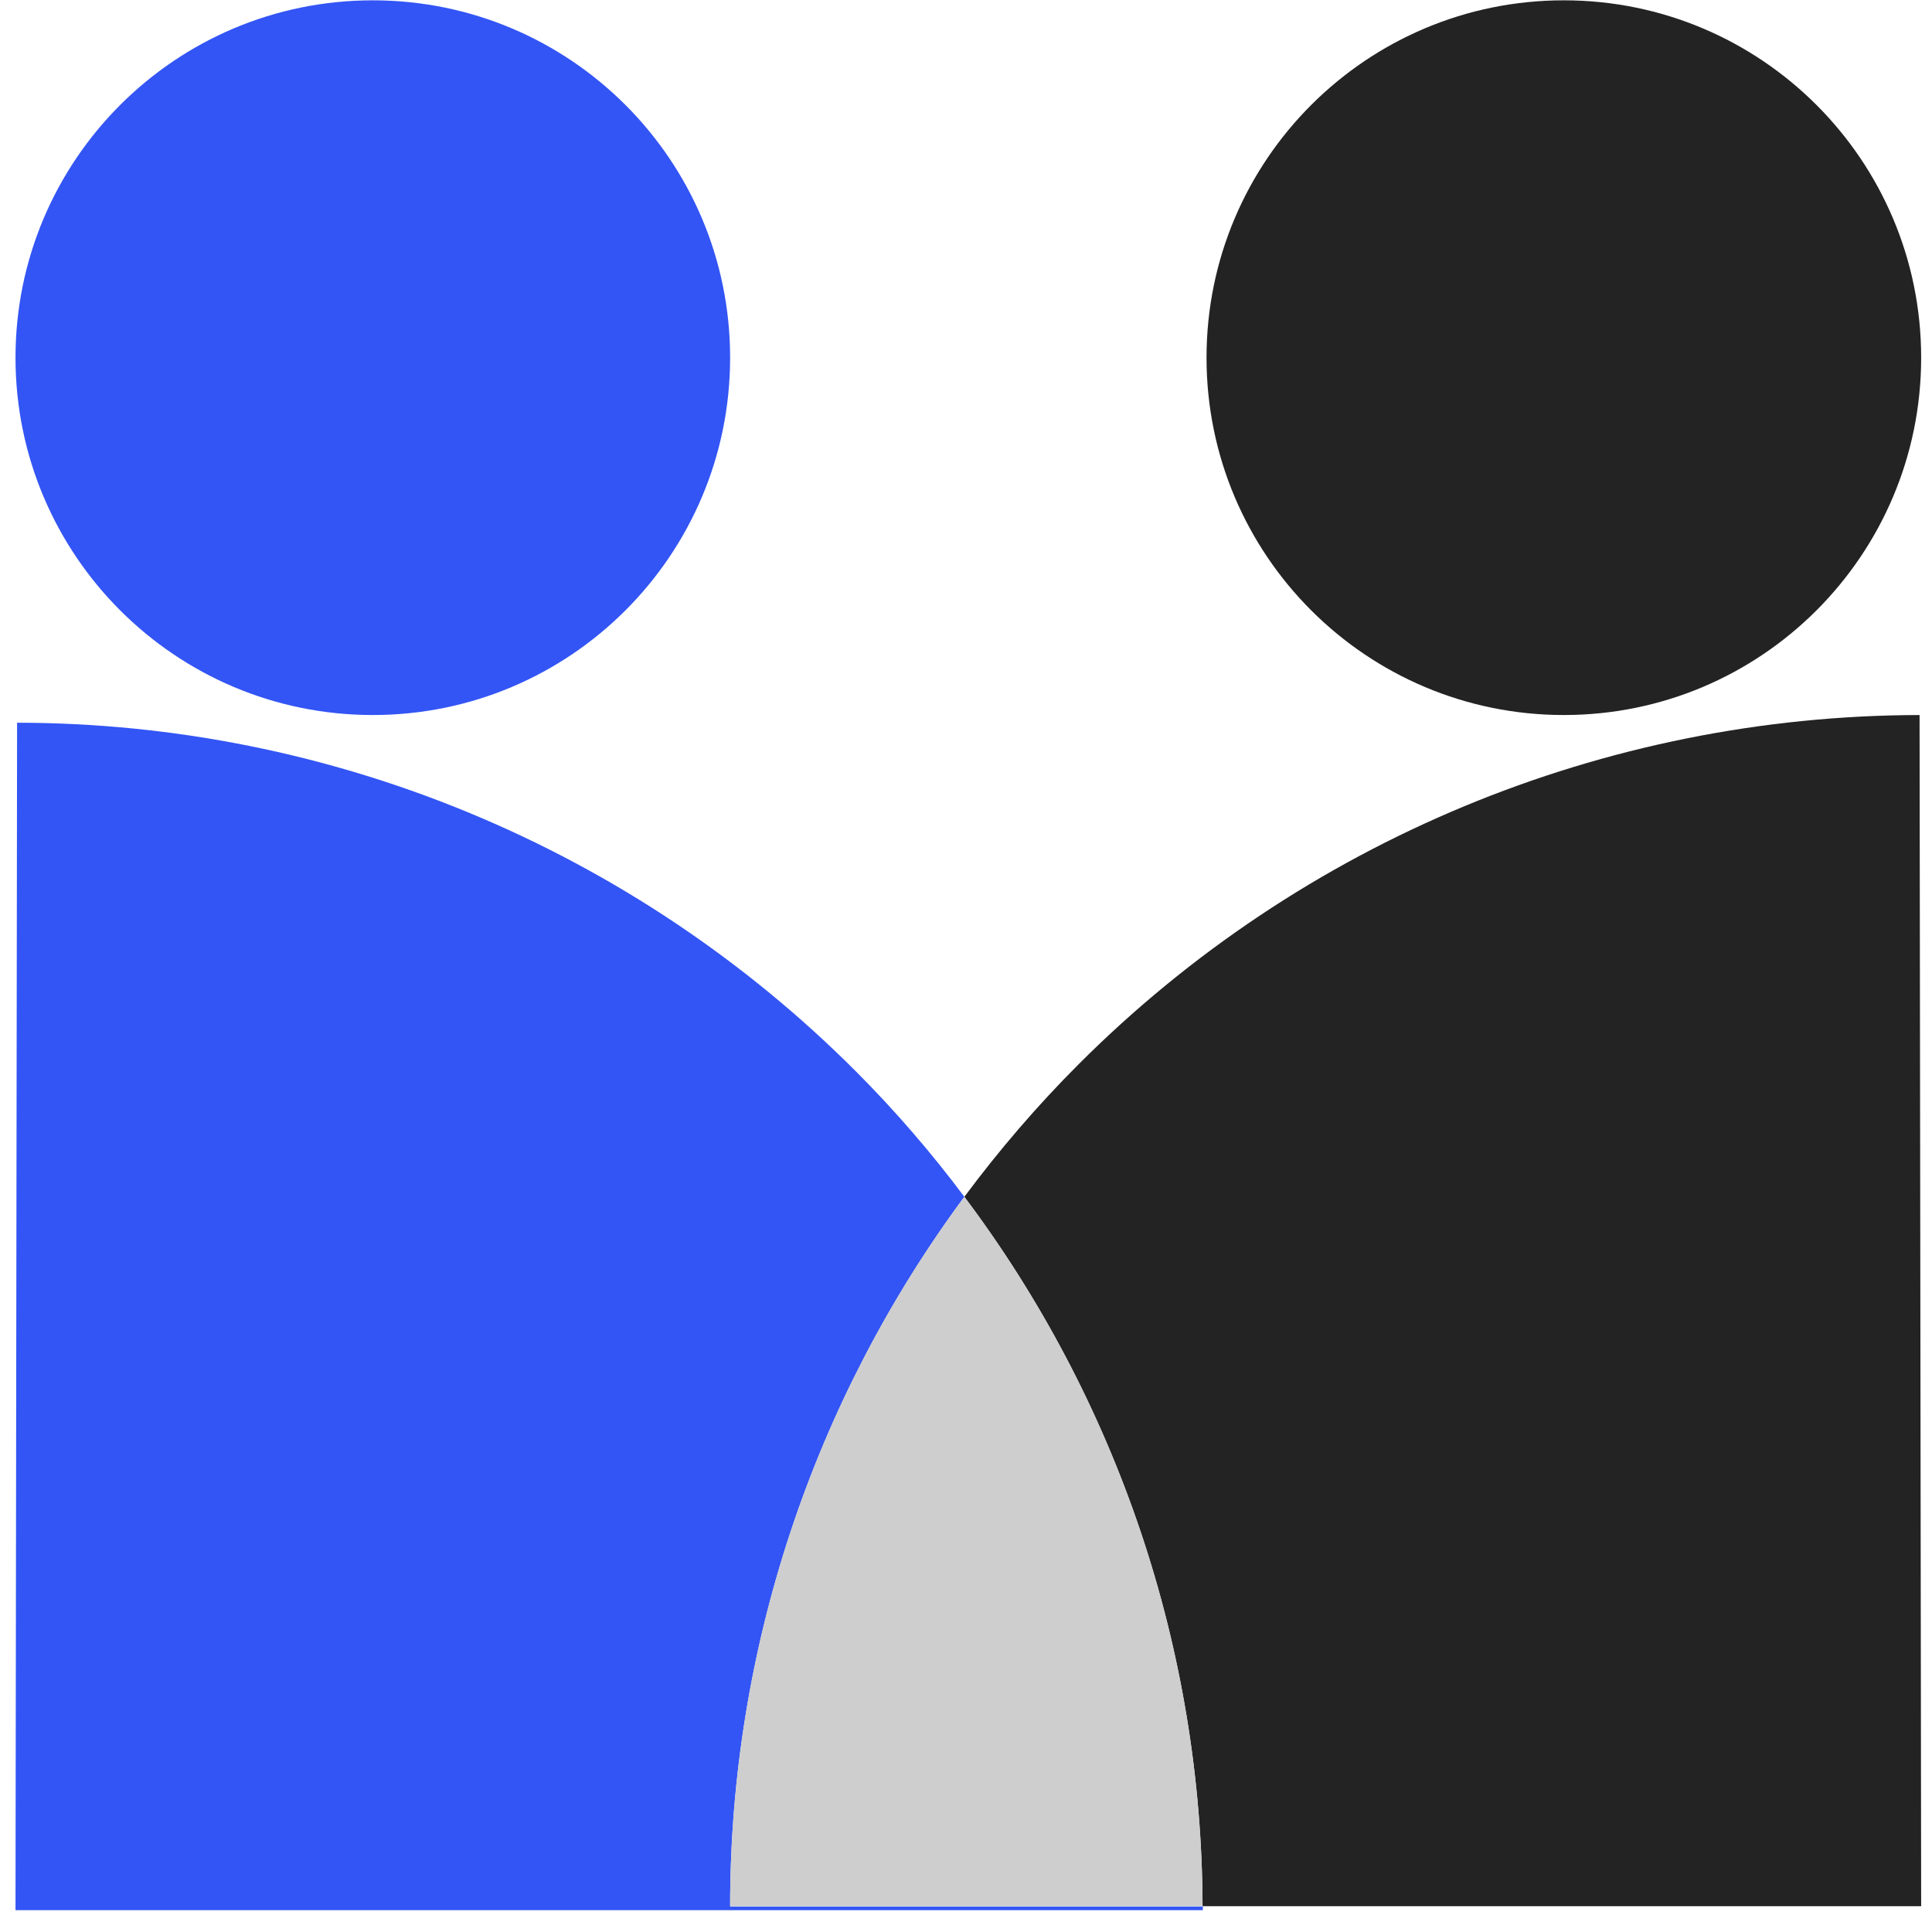
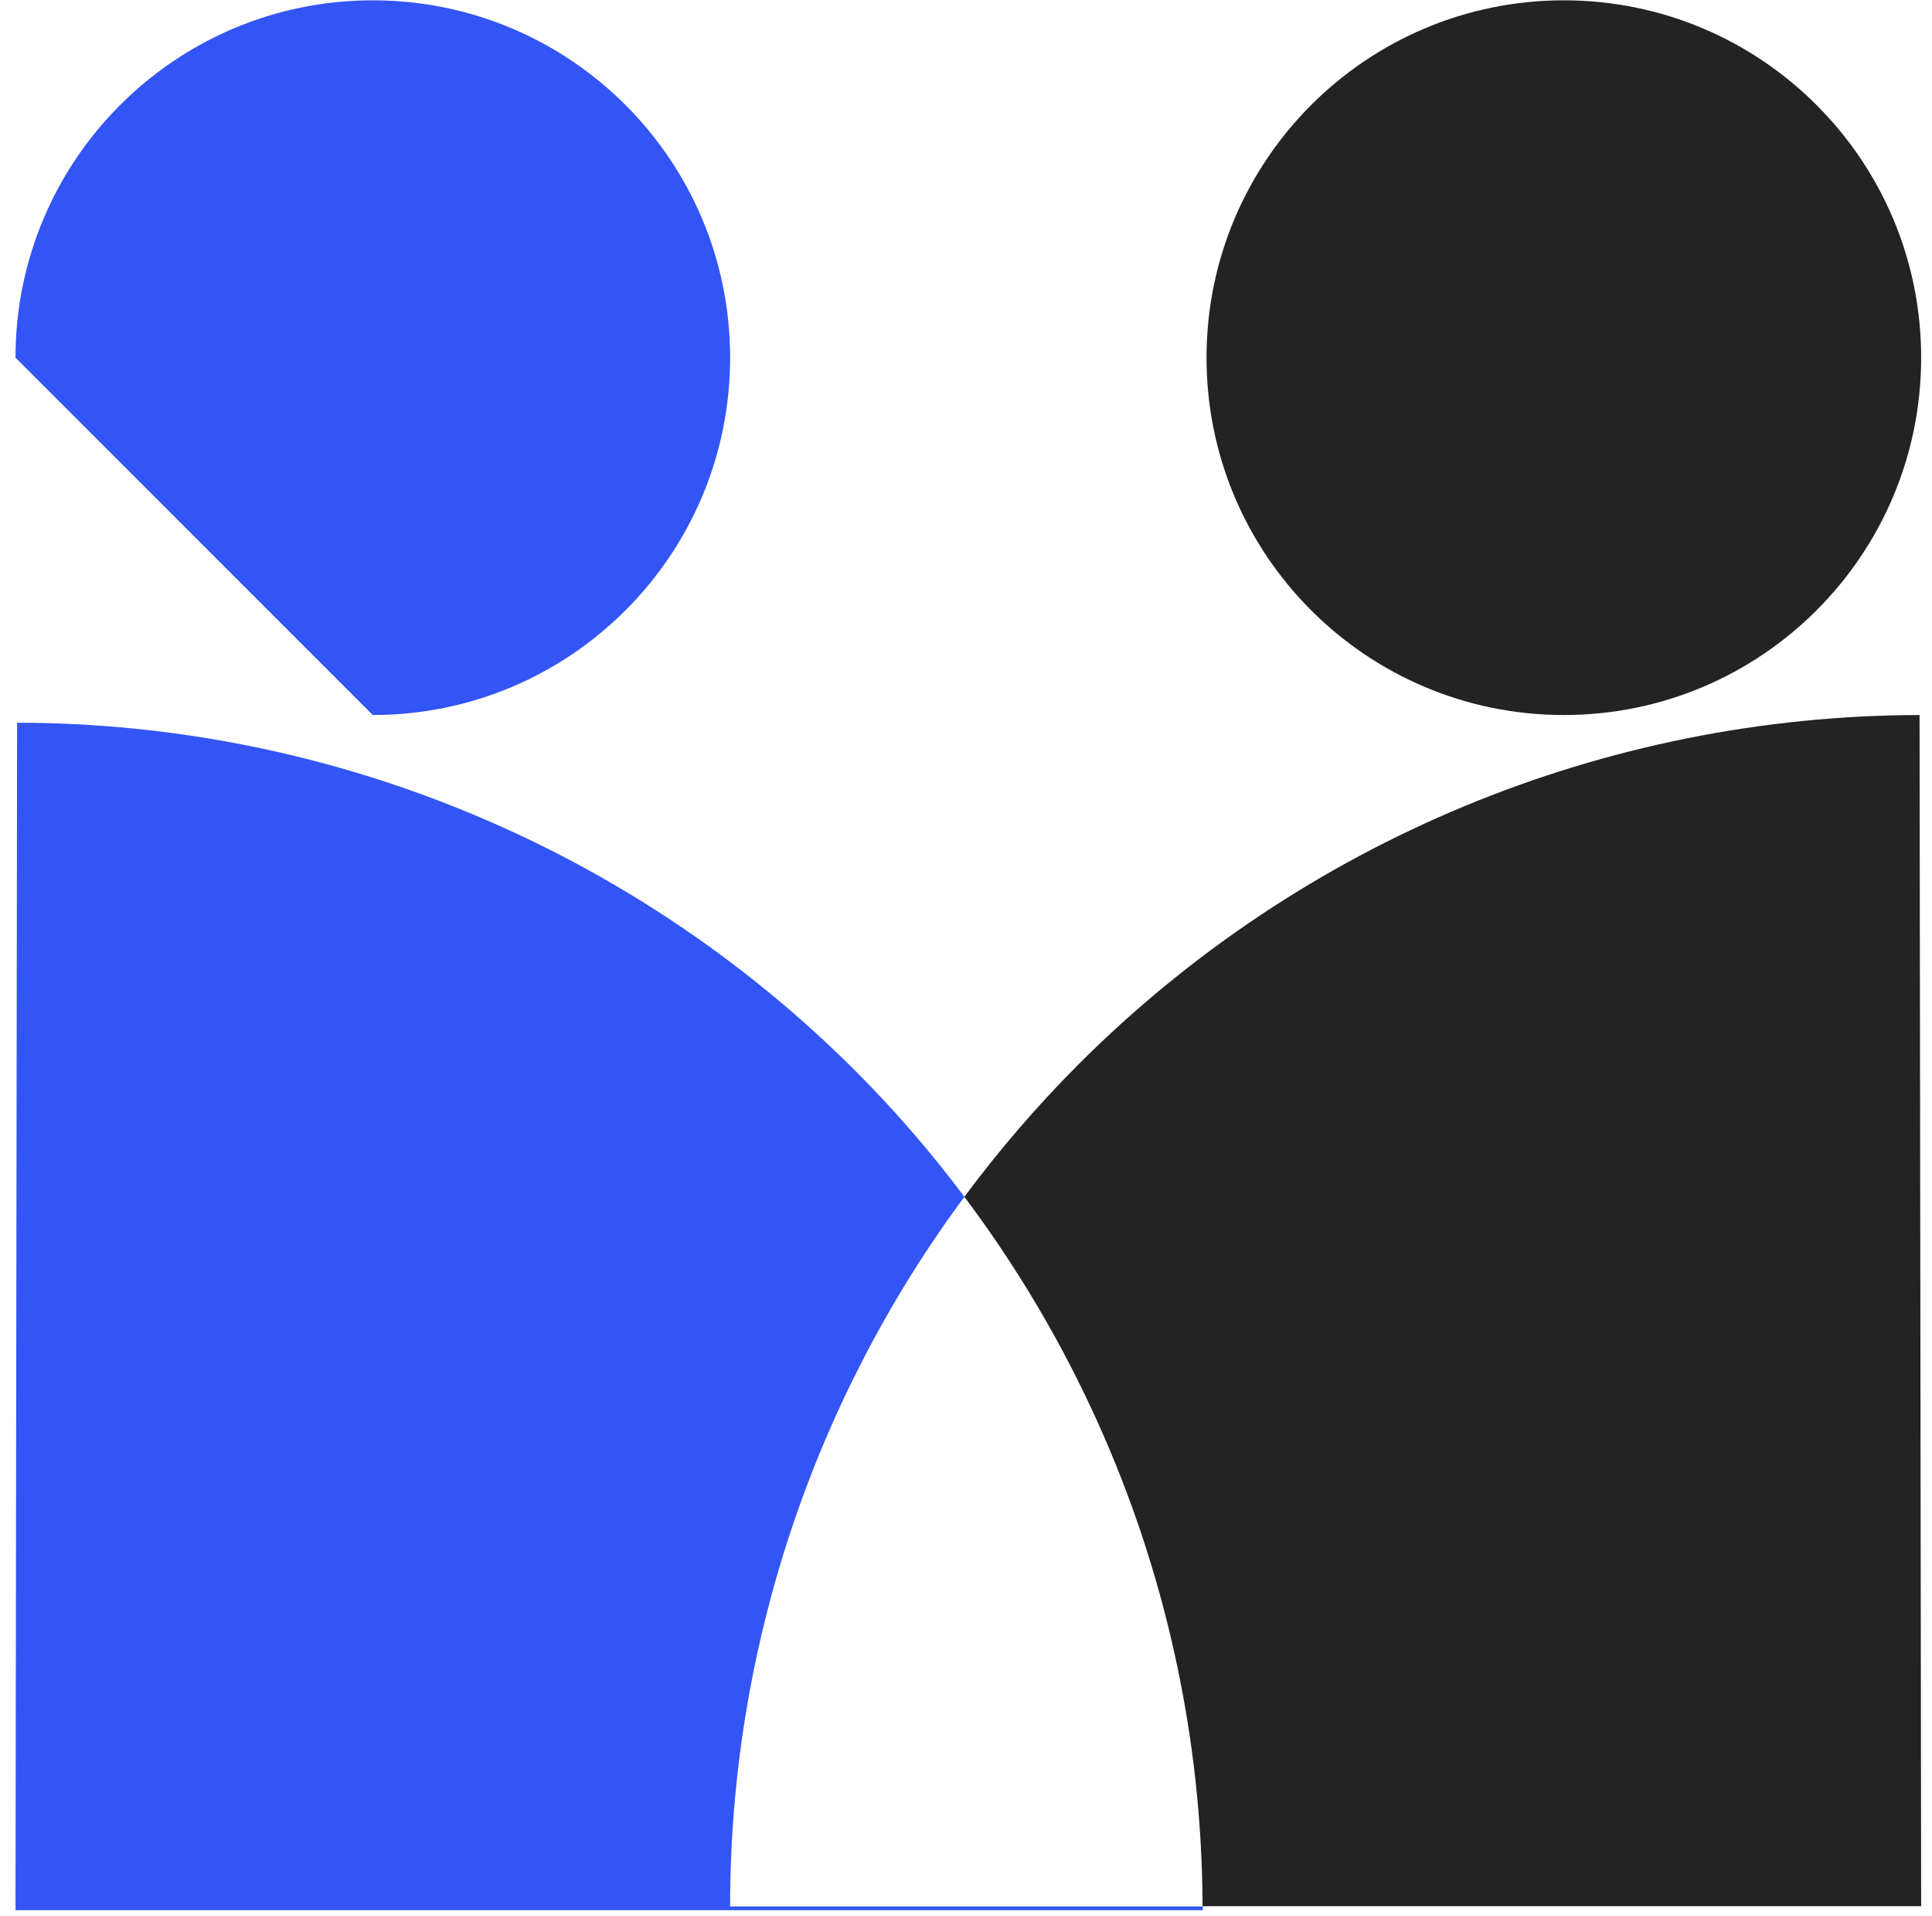
<svg xmlns="http://www.w3.org/2000/svg" width="121" height="120" viewBox="0 0 121 120" fill="none">
-   <path d="M23.349 44.776C35.708 44.776 45.727 34.757 45.727 22.398C45.727 10.039 35.708 0.02 23.349 0.02C10.99 0.02 0.971 10.039 0.971 22.398C0.971 34.757 10.99 44.776 23.349 44.776Z" fill="#3355F5" />
+   <path d="M23.349 44.776C35.708 44.776 45.727 34.757 45.727 22.398C45.727 10.039 35.708 0.02 23.349 0.02C10.99 0.02 0.971 10.039 0.971 22.398Z" fill="#3355F5" />
  <path d="M97.943 44.776C110.302 44.776 120.321 34.757 120.321 22.398C120.321 10.039 110.302 0.02 97.943 0.02C85.584 0.02 75.564 10.039 75.564 22.398C75.564 34.757 85.584 44.776 97.943 44.776Z" fill="#232323" />
  <path d="M45.727 119.372C45.727 103.292 50.932 87.727 60.398 74.946C58.326 72.178 56.055 69.543 53.585 67.073C39.66 53.132 20.763 45.274 1.07 45.258L0.971 119.62H75.333C75.333 119.62 75.333 119.454 75.333 119.388H45.744L45.727 119.372Z" fill="#3355F5" />
  <path d="M120.321 119.372L120.221 44.777C100.462 44.81 81.498 52.684 67.541 66.658C64.939 69.261 62.568 72.029 60.397 74.947C69.978 87.694 75.266 103.259 75.315 119.372H120.321Z" fill="#232323" />
-   <path d="M75.316 119.37C75.266 103.258 69.978 87.693 60.397 74.945C50.932 87.726 45.727 103.275 45.727 119.37H75.316Z" fill="#CECECE" />
</svg>